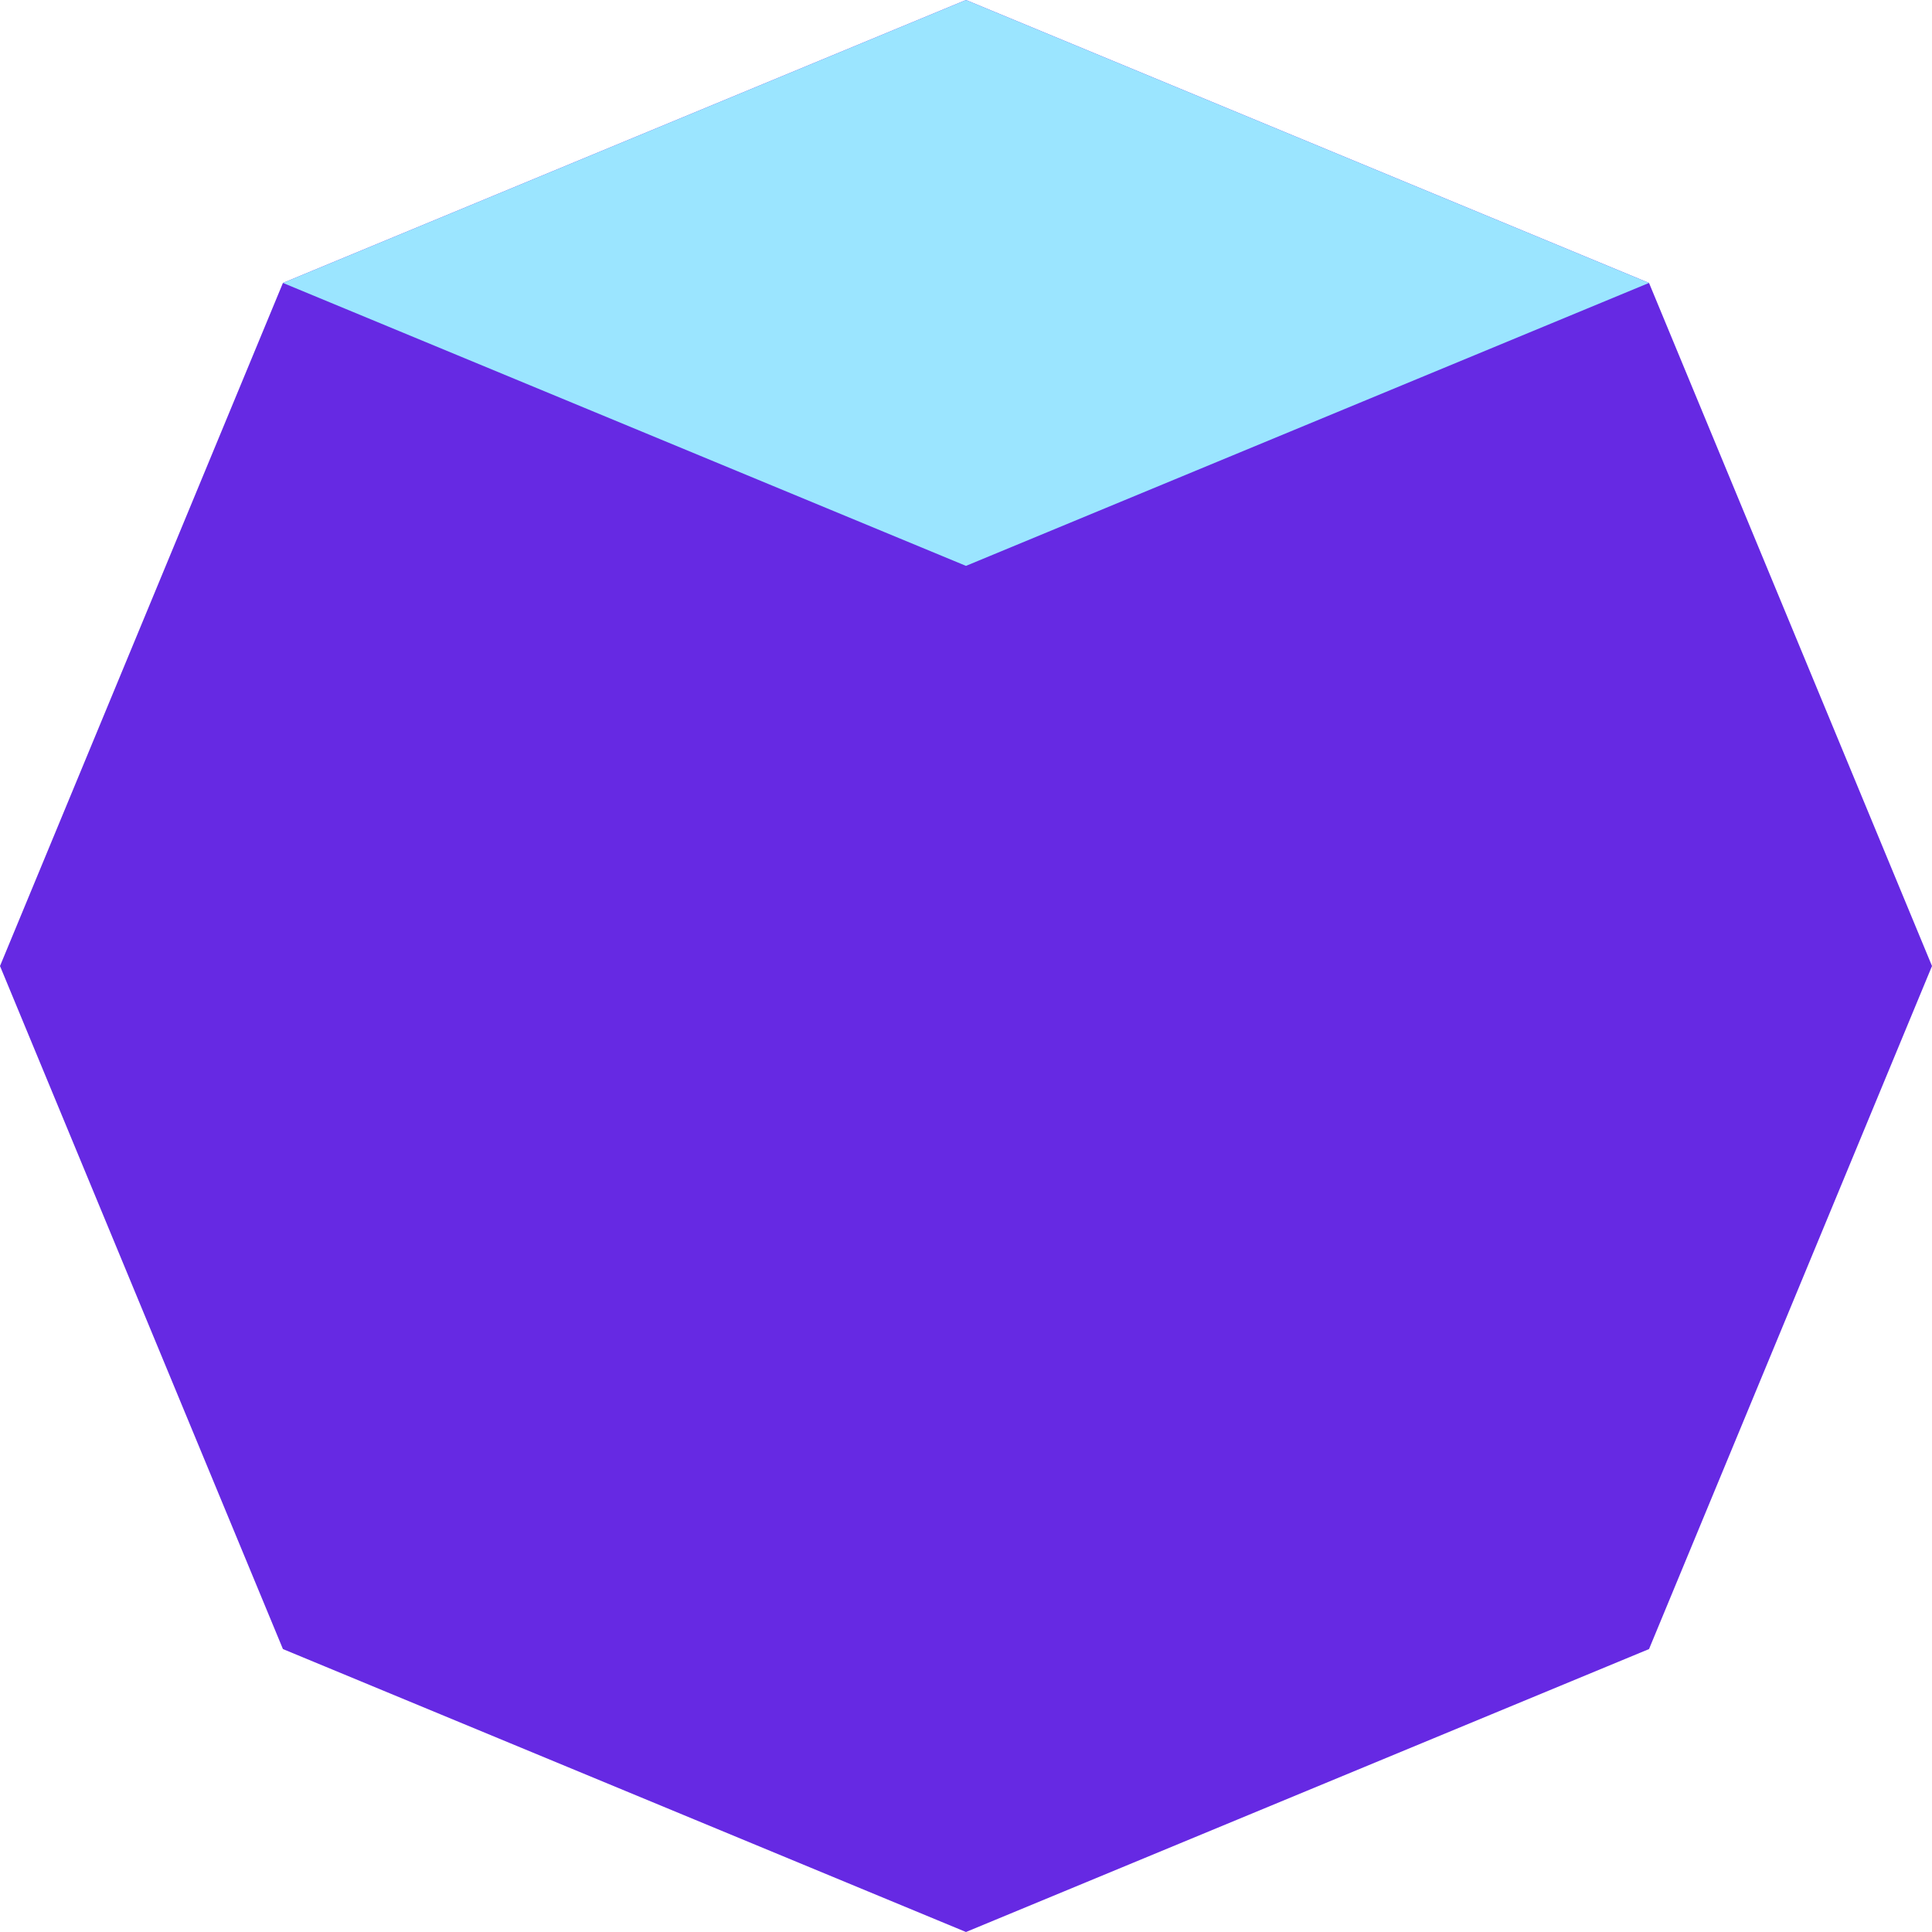
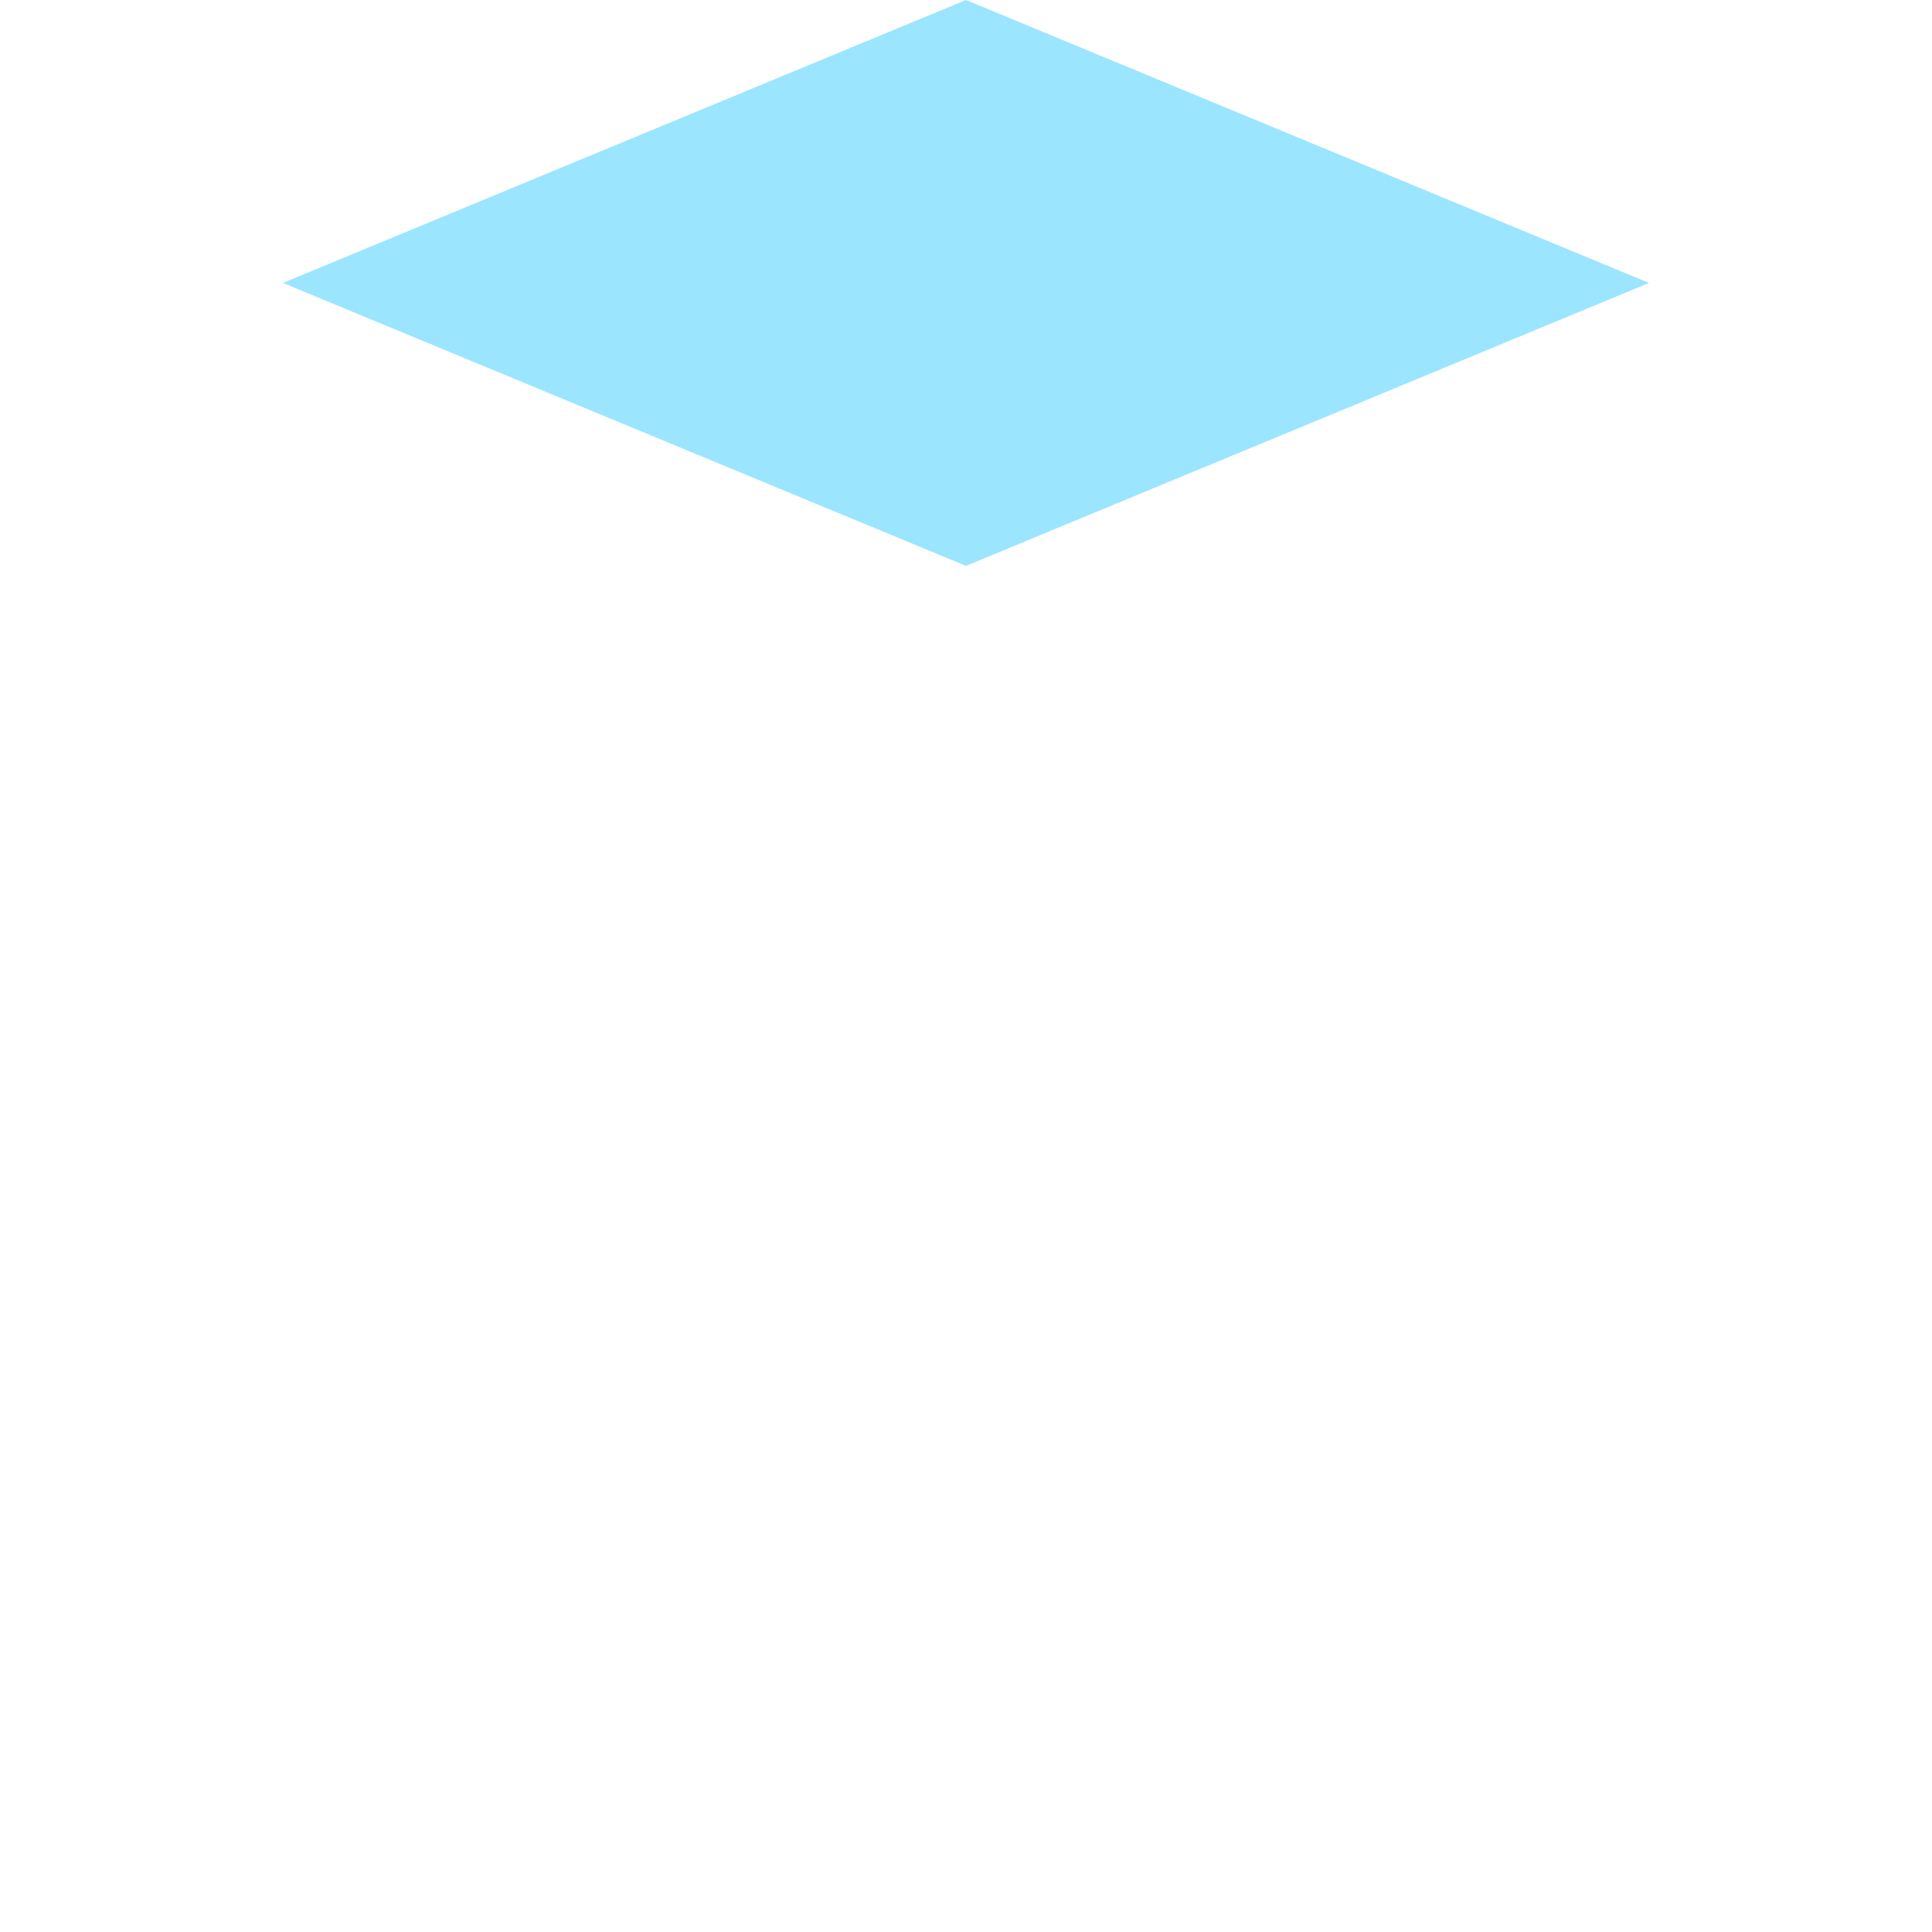
<svg xmlns="http://www.w3.org/2000/svg" width="48.277" height="48.277" viewBox="0 0 48.277 48.277">
  <g id="Wordpress_Shopify_CMS_Development" data-name="Wordpress &amp; Shopify CMS Development" transform="translate(0 0)">
-     <path id="Path_5079" data-name="Path 5079" d="M24.138,0,7.07,7.07,0,24.139,7.07,41.207l17.068,7.07,17.068-7.07,7.071-17.068L41.206,7.07Z" fill="#6629e3" />
    <path id="Path_5080" data-name="Path 5080" d="M24.138,0,7.07,7.07l17.068,7.07L41.206,7.07Z" fill="#9be5ff" />
  </g>
</svg>